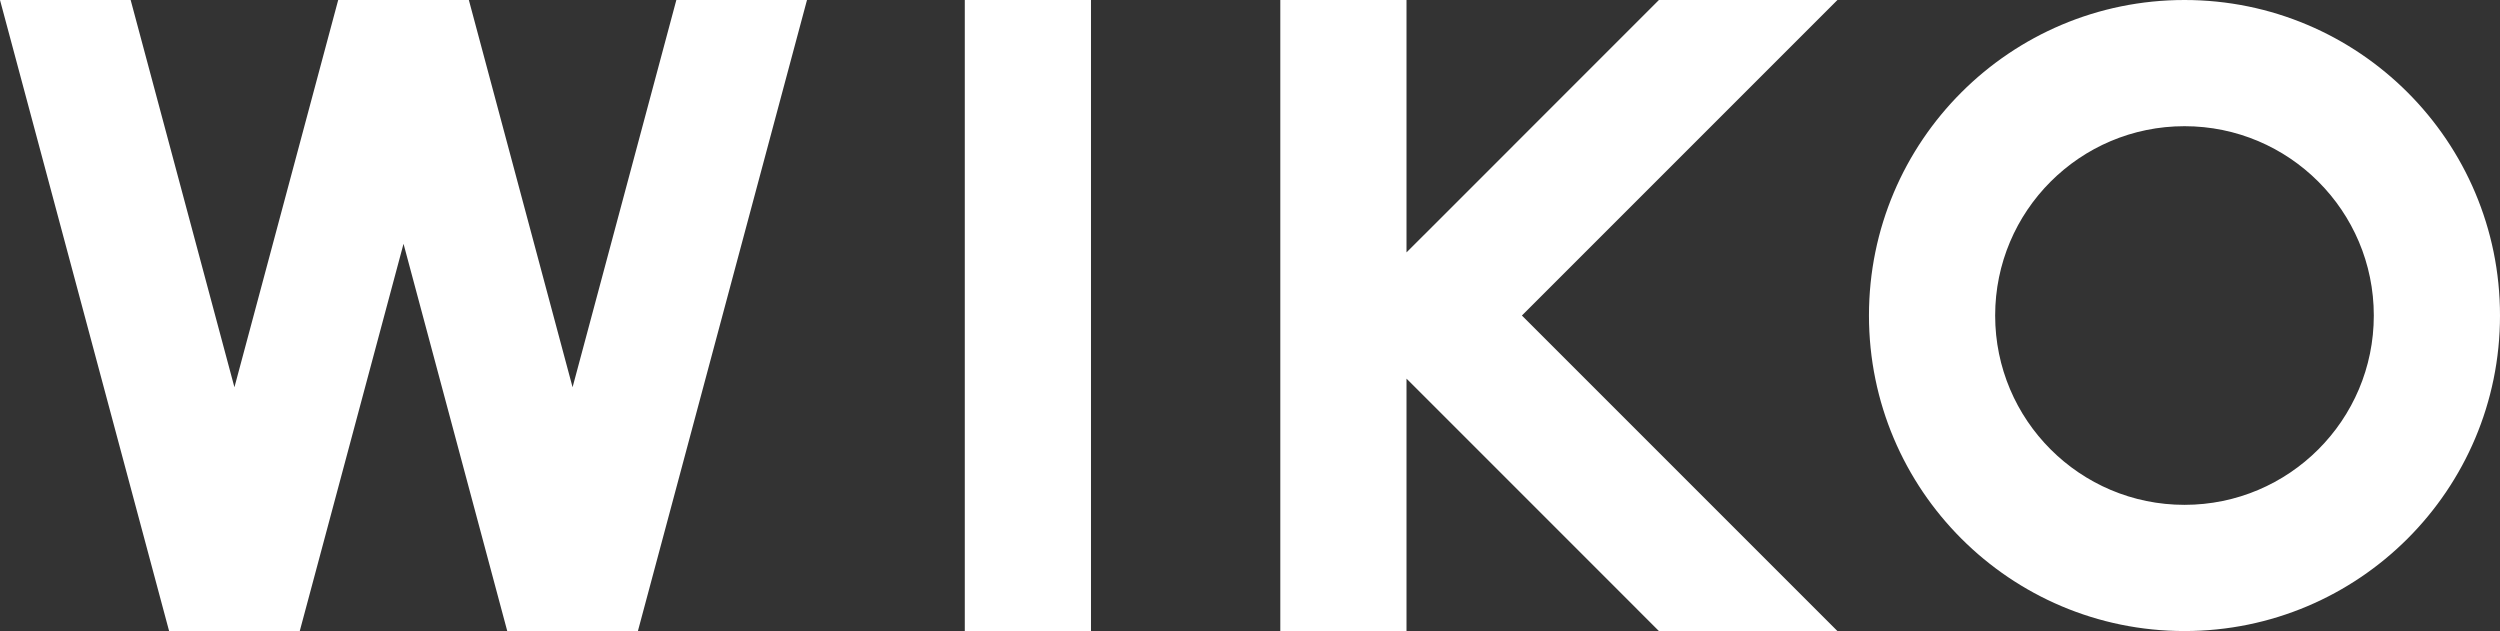
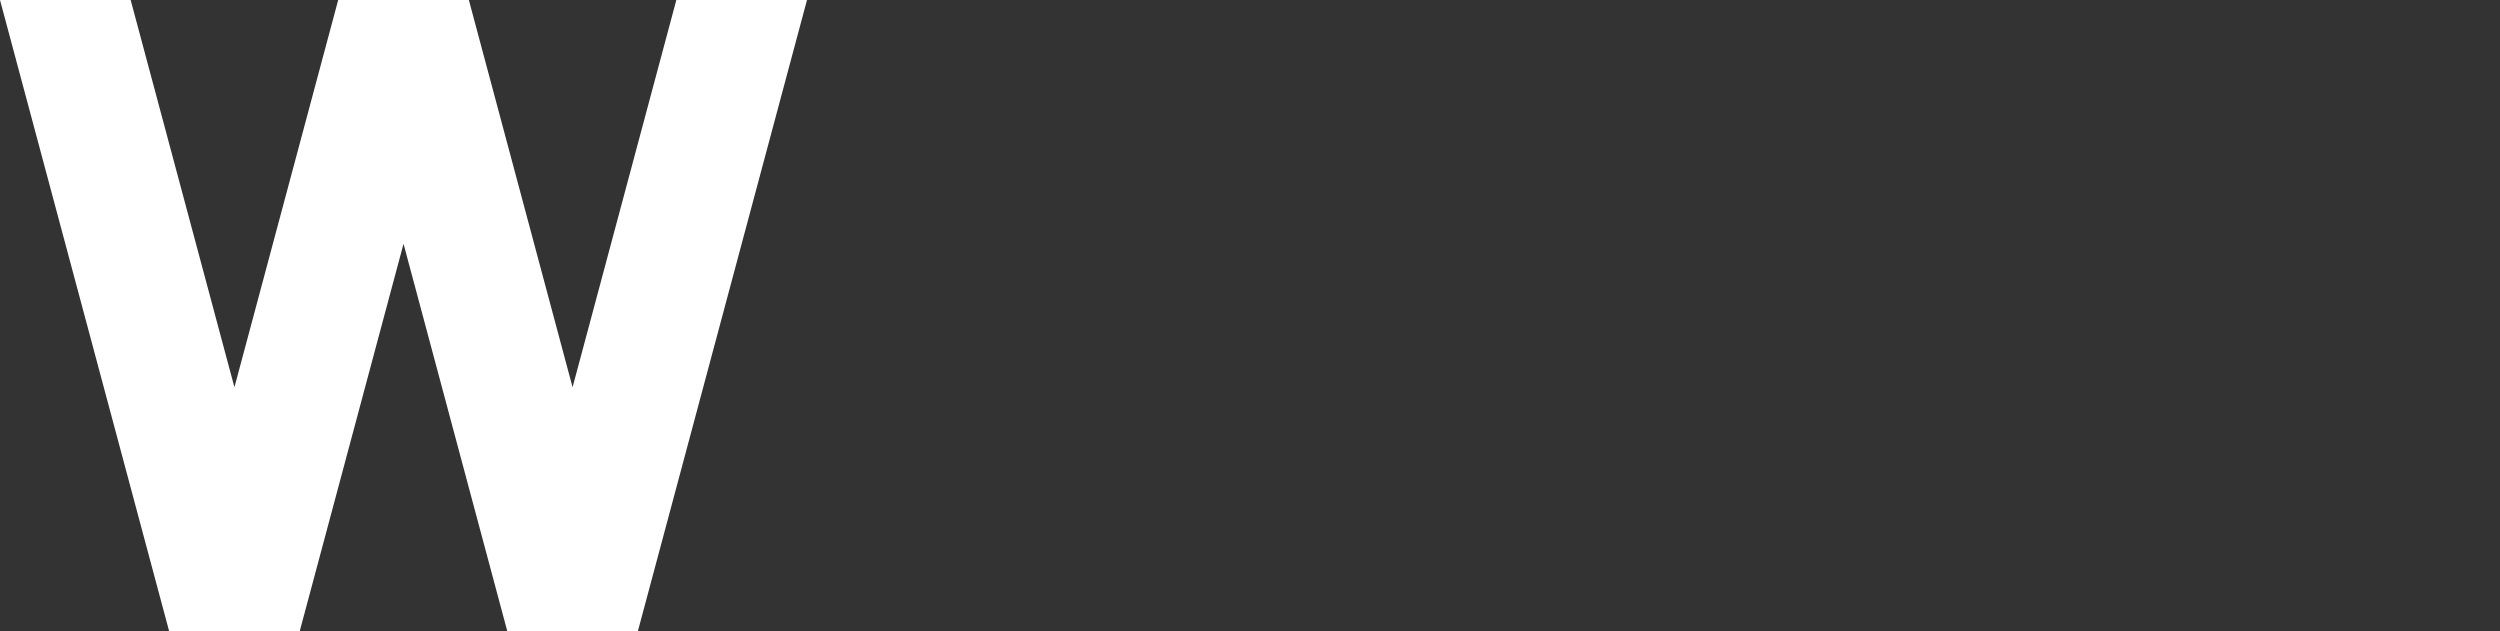
<svg xmlns="http://www.w3.org/2000/svg" viewBox="0 0 488.32 123.26">
  <rect x="0" y="0" width="488.32" height="123.26" fill="#333333" stroke="none" />
  <defs>
    <style>
      .cls-1 {
        fill: #fff;
      }
    </style>
  </defs>
  <g id="_层_1" data-name="图层 1" />
  <g id="_层_2" data-name="图层 2">
    <g id="logo">
      <g>
-         <path class="cls-1" d="M426.69,0c-34.04,0-61.63,27.59-61.63,61.63s27.59,61.63,61.63,61.63,61.63-27.59,61.63-61.63S460.73,0,426.69,0Zm0,98.61c-20.42,0-36.98-16.56-36.98-36.98s16.56-36.98,36.98-36.98,36.98,16.56,36.98,36.98-16.56,36.98-36.98,36.98Z" />
        <g>
-           <rect class="cls-1" x="188.45" y="0" width="24.65" height="123.26" />
          <polygon class="cls-1" points="111.84 75.64 91.58 0 91.58 0 66.06 0 66.06 0 45.79 75.64 25.52 0 0 0 33.03 123.26 33.03 123.26 58.55 123.26 58.55 123.26 78.82 47.62 99.08 123.26 99.08 123.26 124.6 123.26 124.6 123.26 157.63 0 132.11 0 111.84 75.64" />
-           <polygon class="cls-1" points="358.9 0 324.03 0 279.84 44.2 274.73 49.3 274.73 0 250.08 0 250.08 123.26 274.73 123.26 274.73 73.96 279.84 79.06 324.03 123.26 358.9 123.26 297.27 61.63 358.9 0" />
        </g>
      </g>
    </g>
  </g>
</svg>